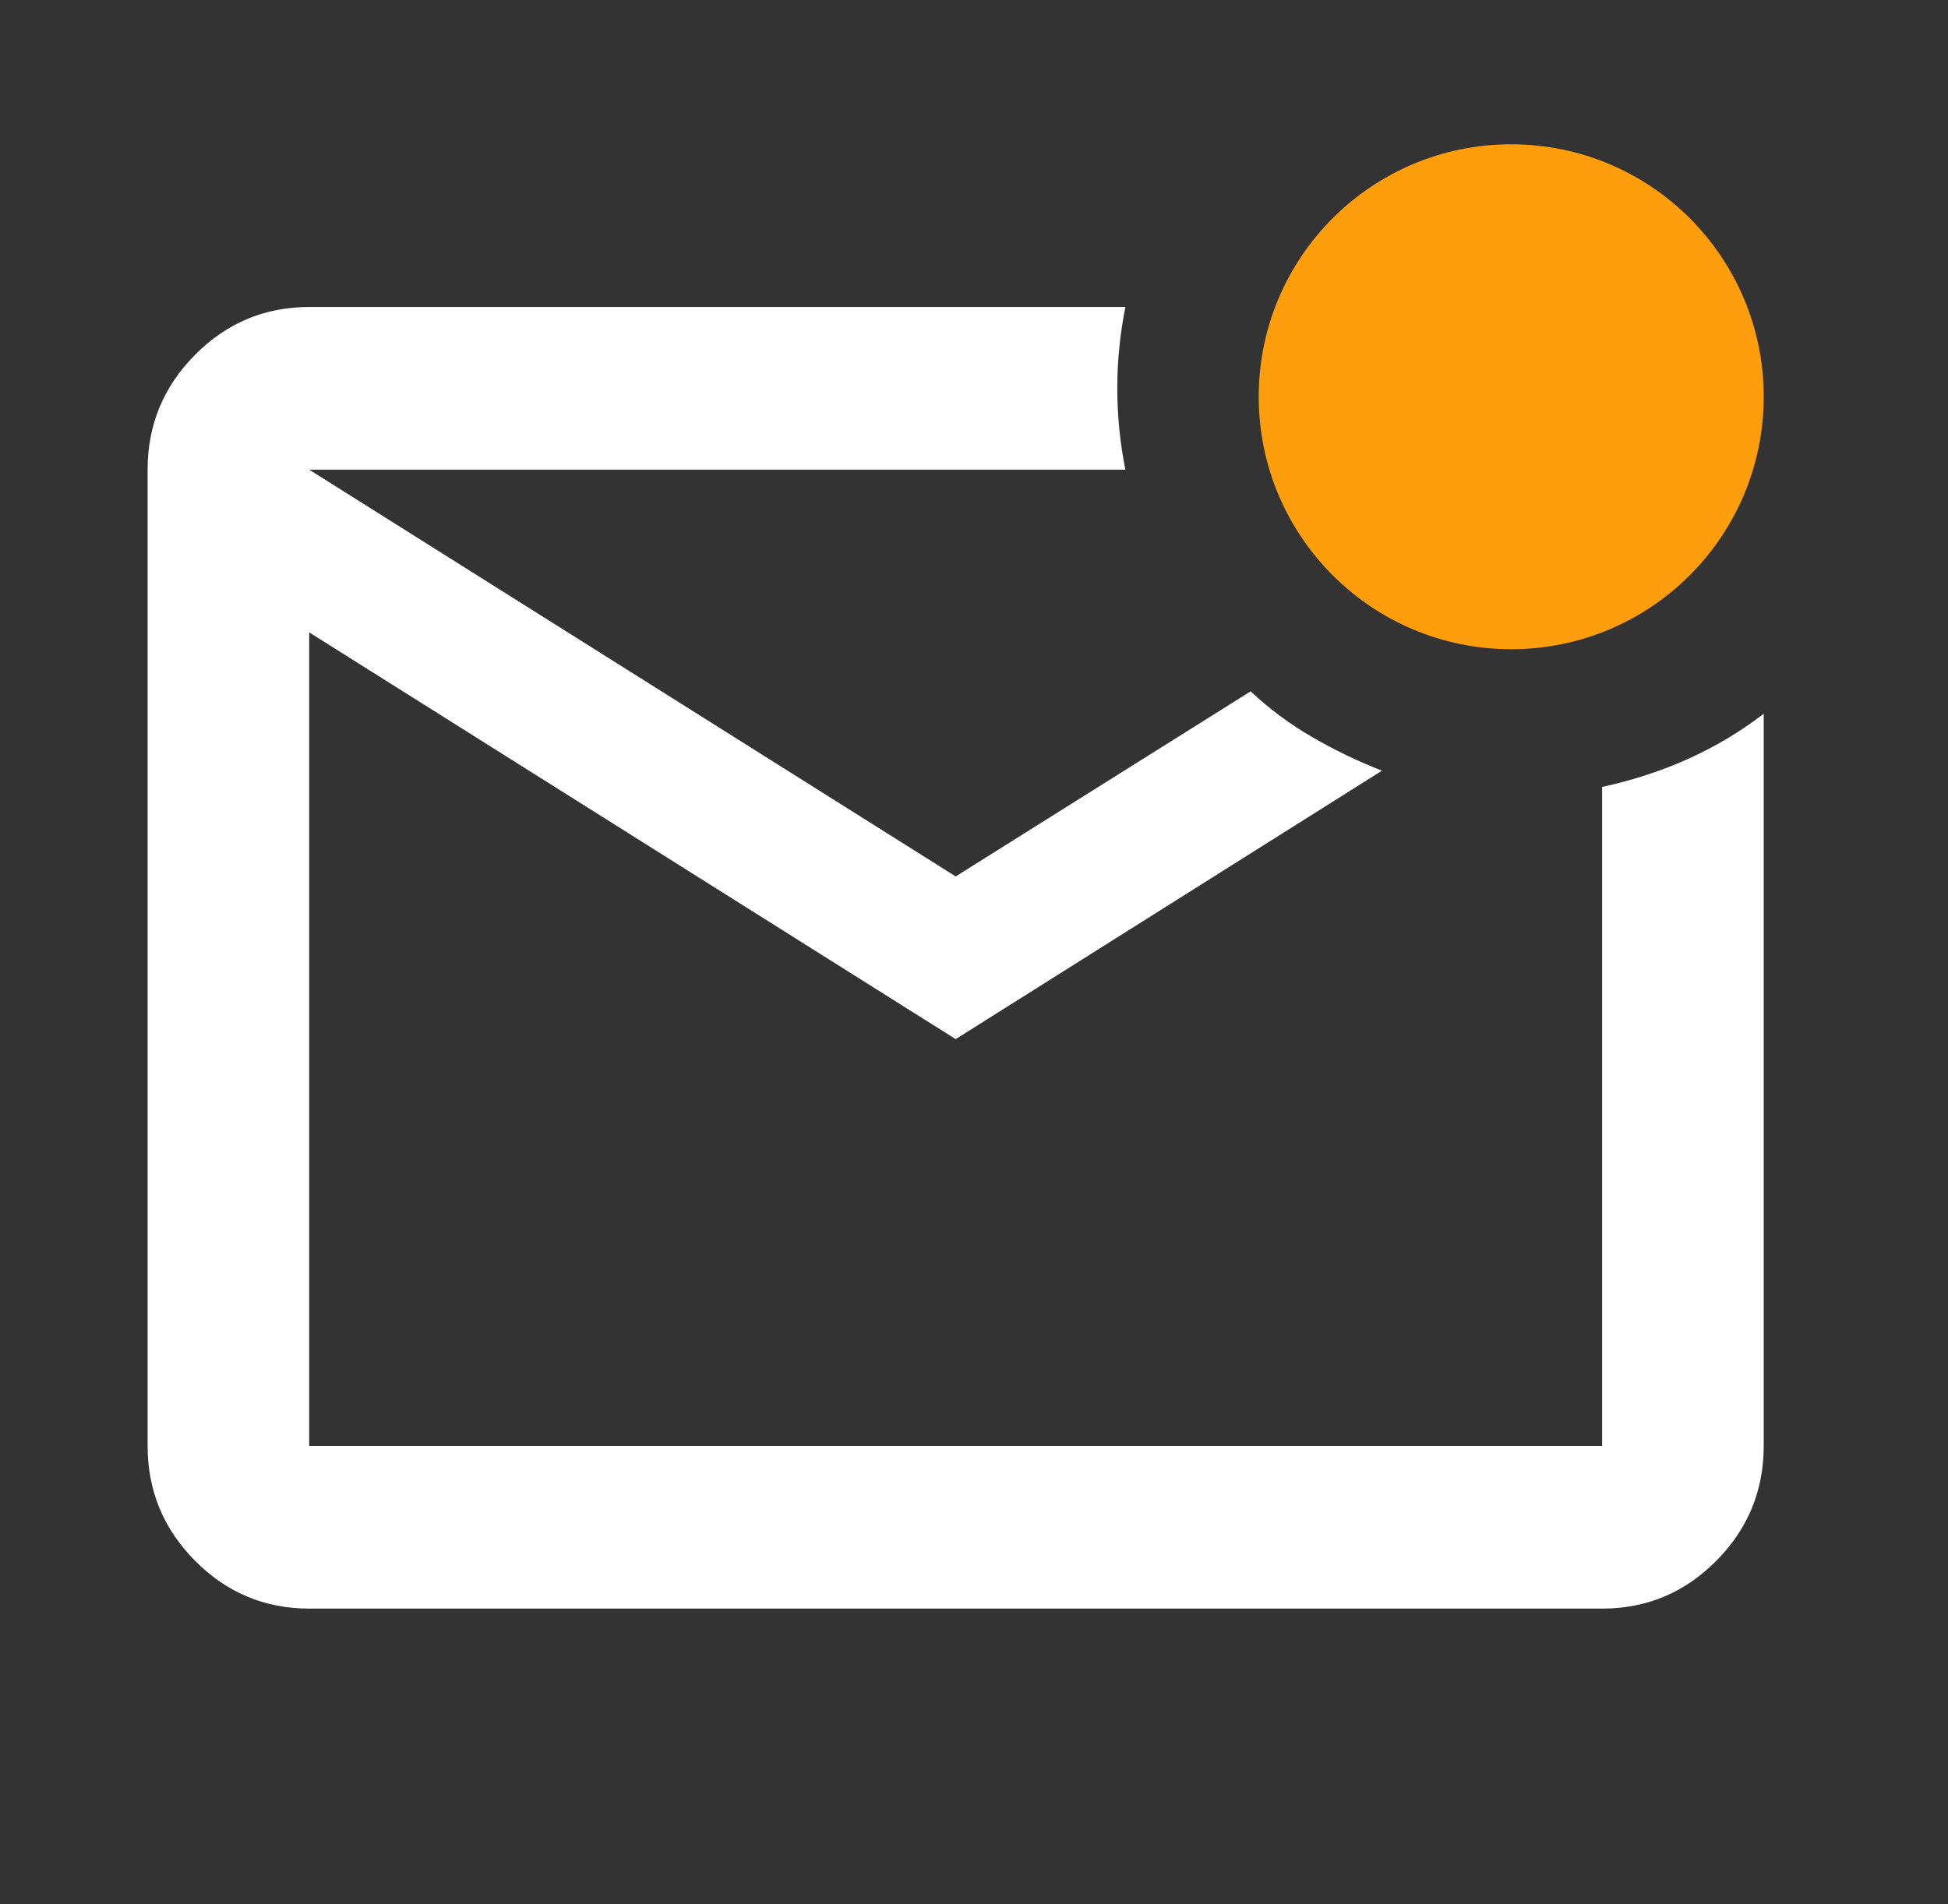
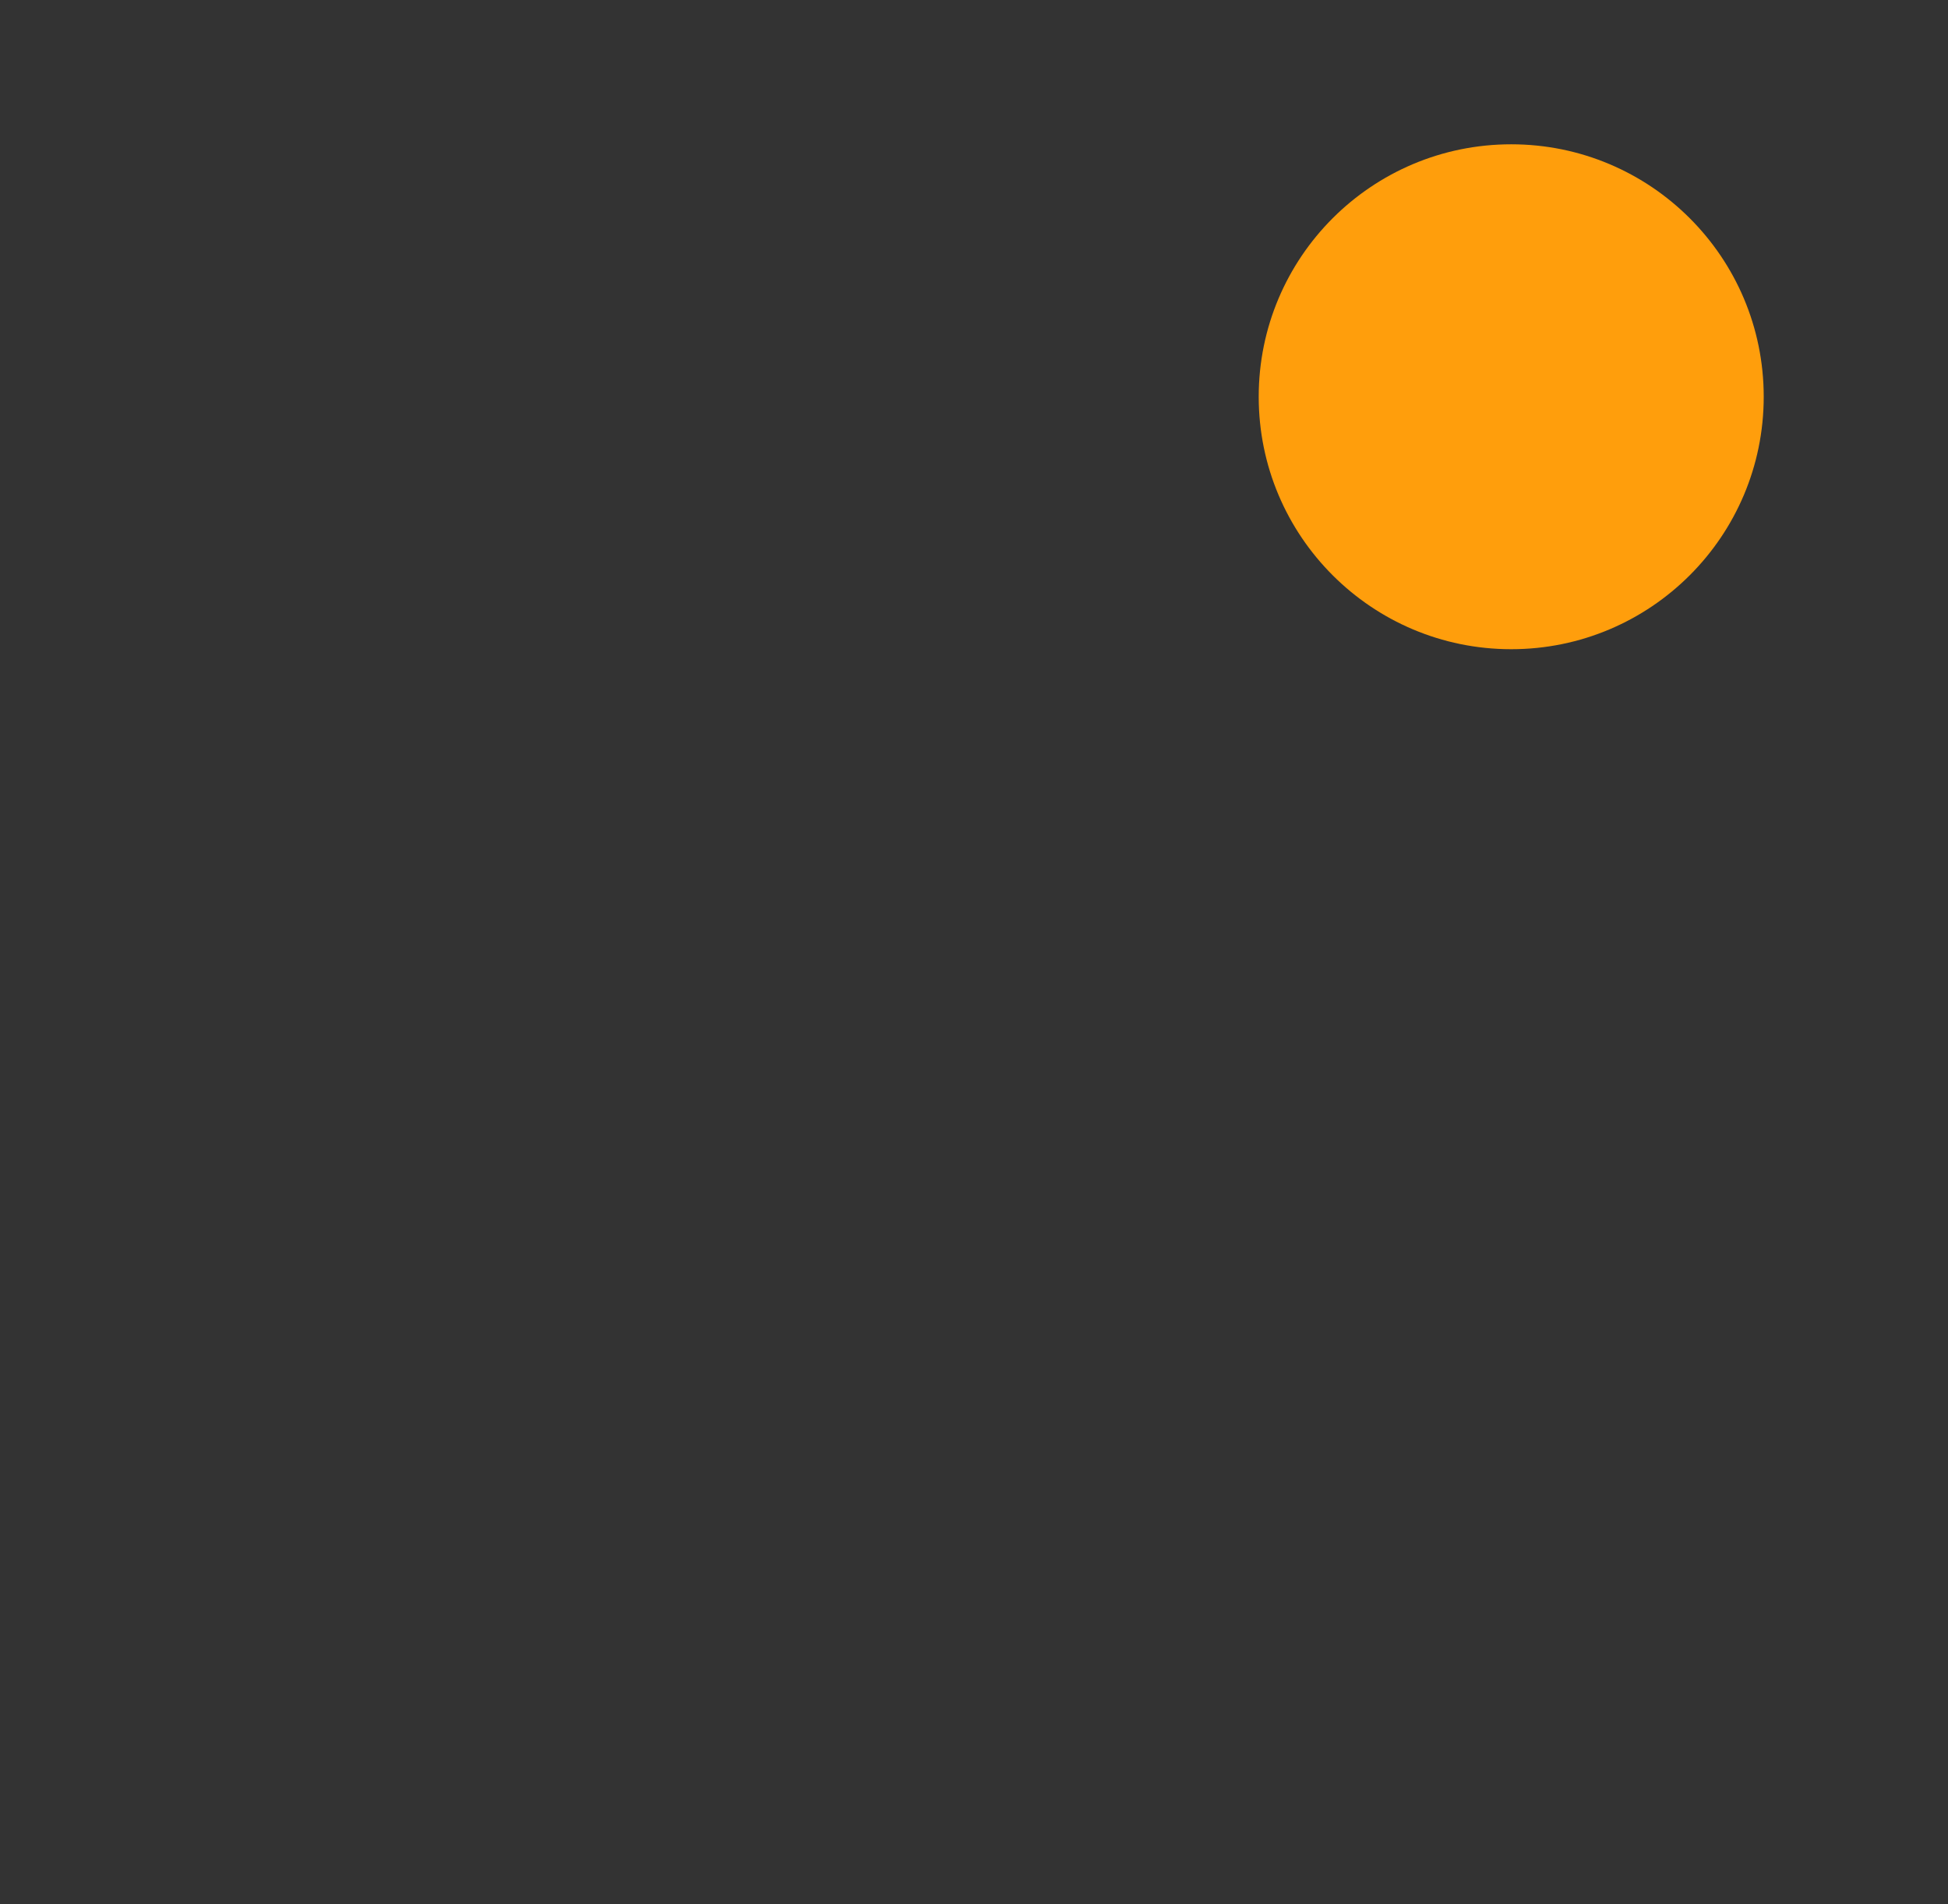
<svg xmlns="http://www.w3.org/2000/svg" width="45" height="44" viewBox="0 0 45 44" fill="none">
  <rect x="0" y="0" width="45" height="44" fill="#333333" stroke="none" />
  <g id="download_24dp_5F6368_FILL0_wght400_GRAD0_opsz24">
-     <path id="Vector" d="M7.143 37.167C6.117 37.167 5.238 36.799 4.507 36.063C3.776 35.326 3.41 34.441 3.41 33.408V10.852C3.41 9.818 3.776 8.933 4.507 8.197C5.238 7.461 6.117 7.093 7.143 7.093H25.997C25.872 7.719 25.81 8.346 25.81 8.972C25.81 9.599 25.872 10.226 25.997 10.852H7.143L22.077 20.25L28.89 15.974C29.326 16.381 29.8 16.734 30.314 17.031C30.827 17.329 31.363 17.587 31.924 17.807L22.077 24.009L7.143 14.611V33.408H37.01V18.183C37.726 18.026 38.395 17.807 39.017 17.525C39.639 17.243 40.215 16.898 40.743 16.491V33.408C40.743 34.441 40.378 35.326 39.647 36.063C38.916 36.799 38.037 37.167 37.01 37.167H7.143Z" fill="white" />
    <circle id="Ellipse 48" cx="34.91" cy="9.167" r="5.833" fill="#FF9E0C" />
  </g>
</svg>